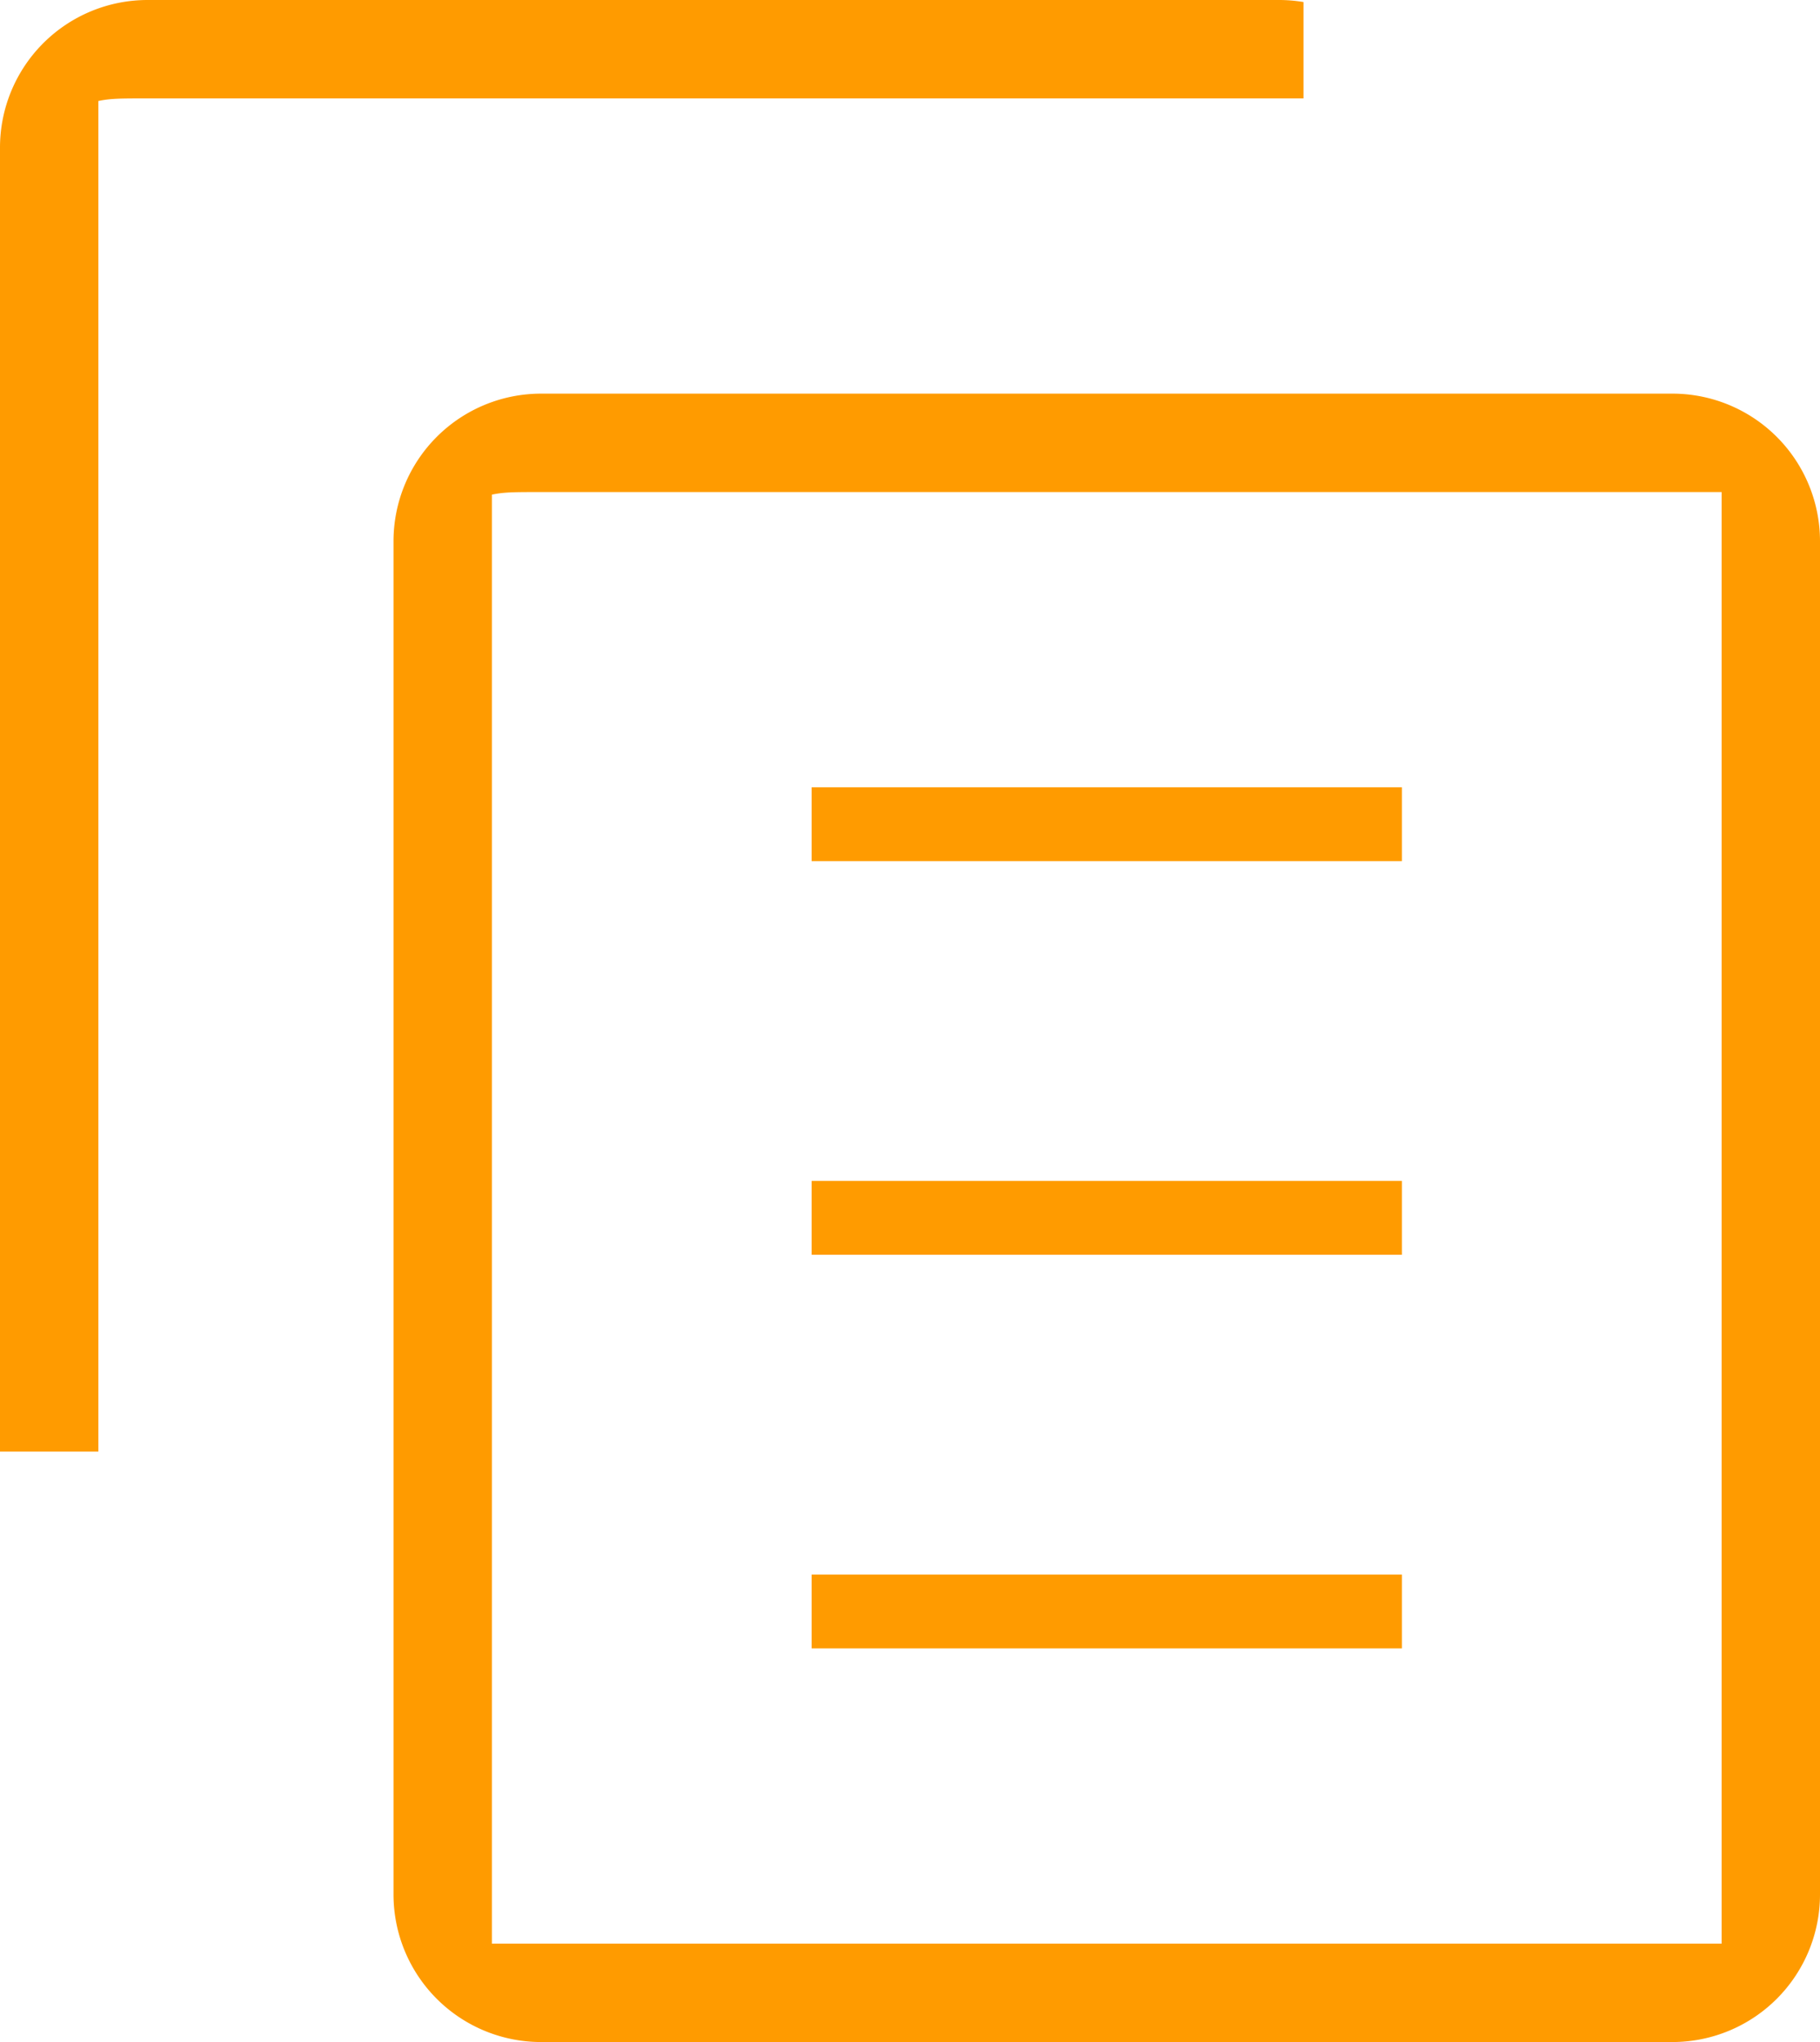
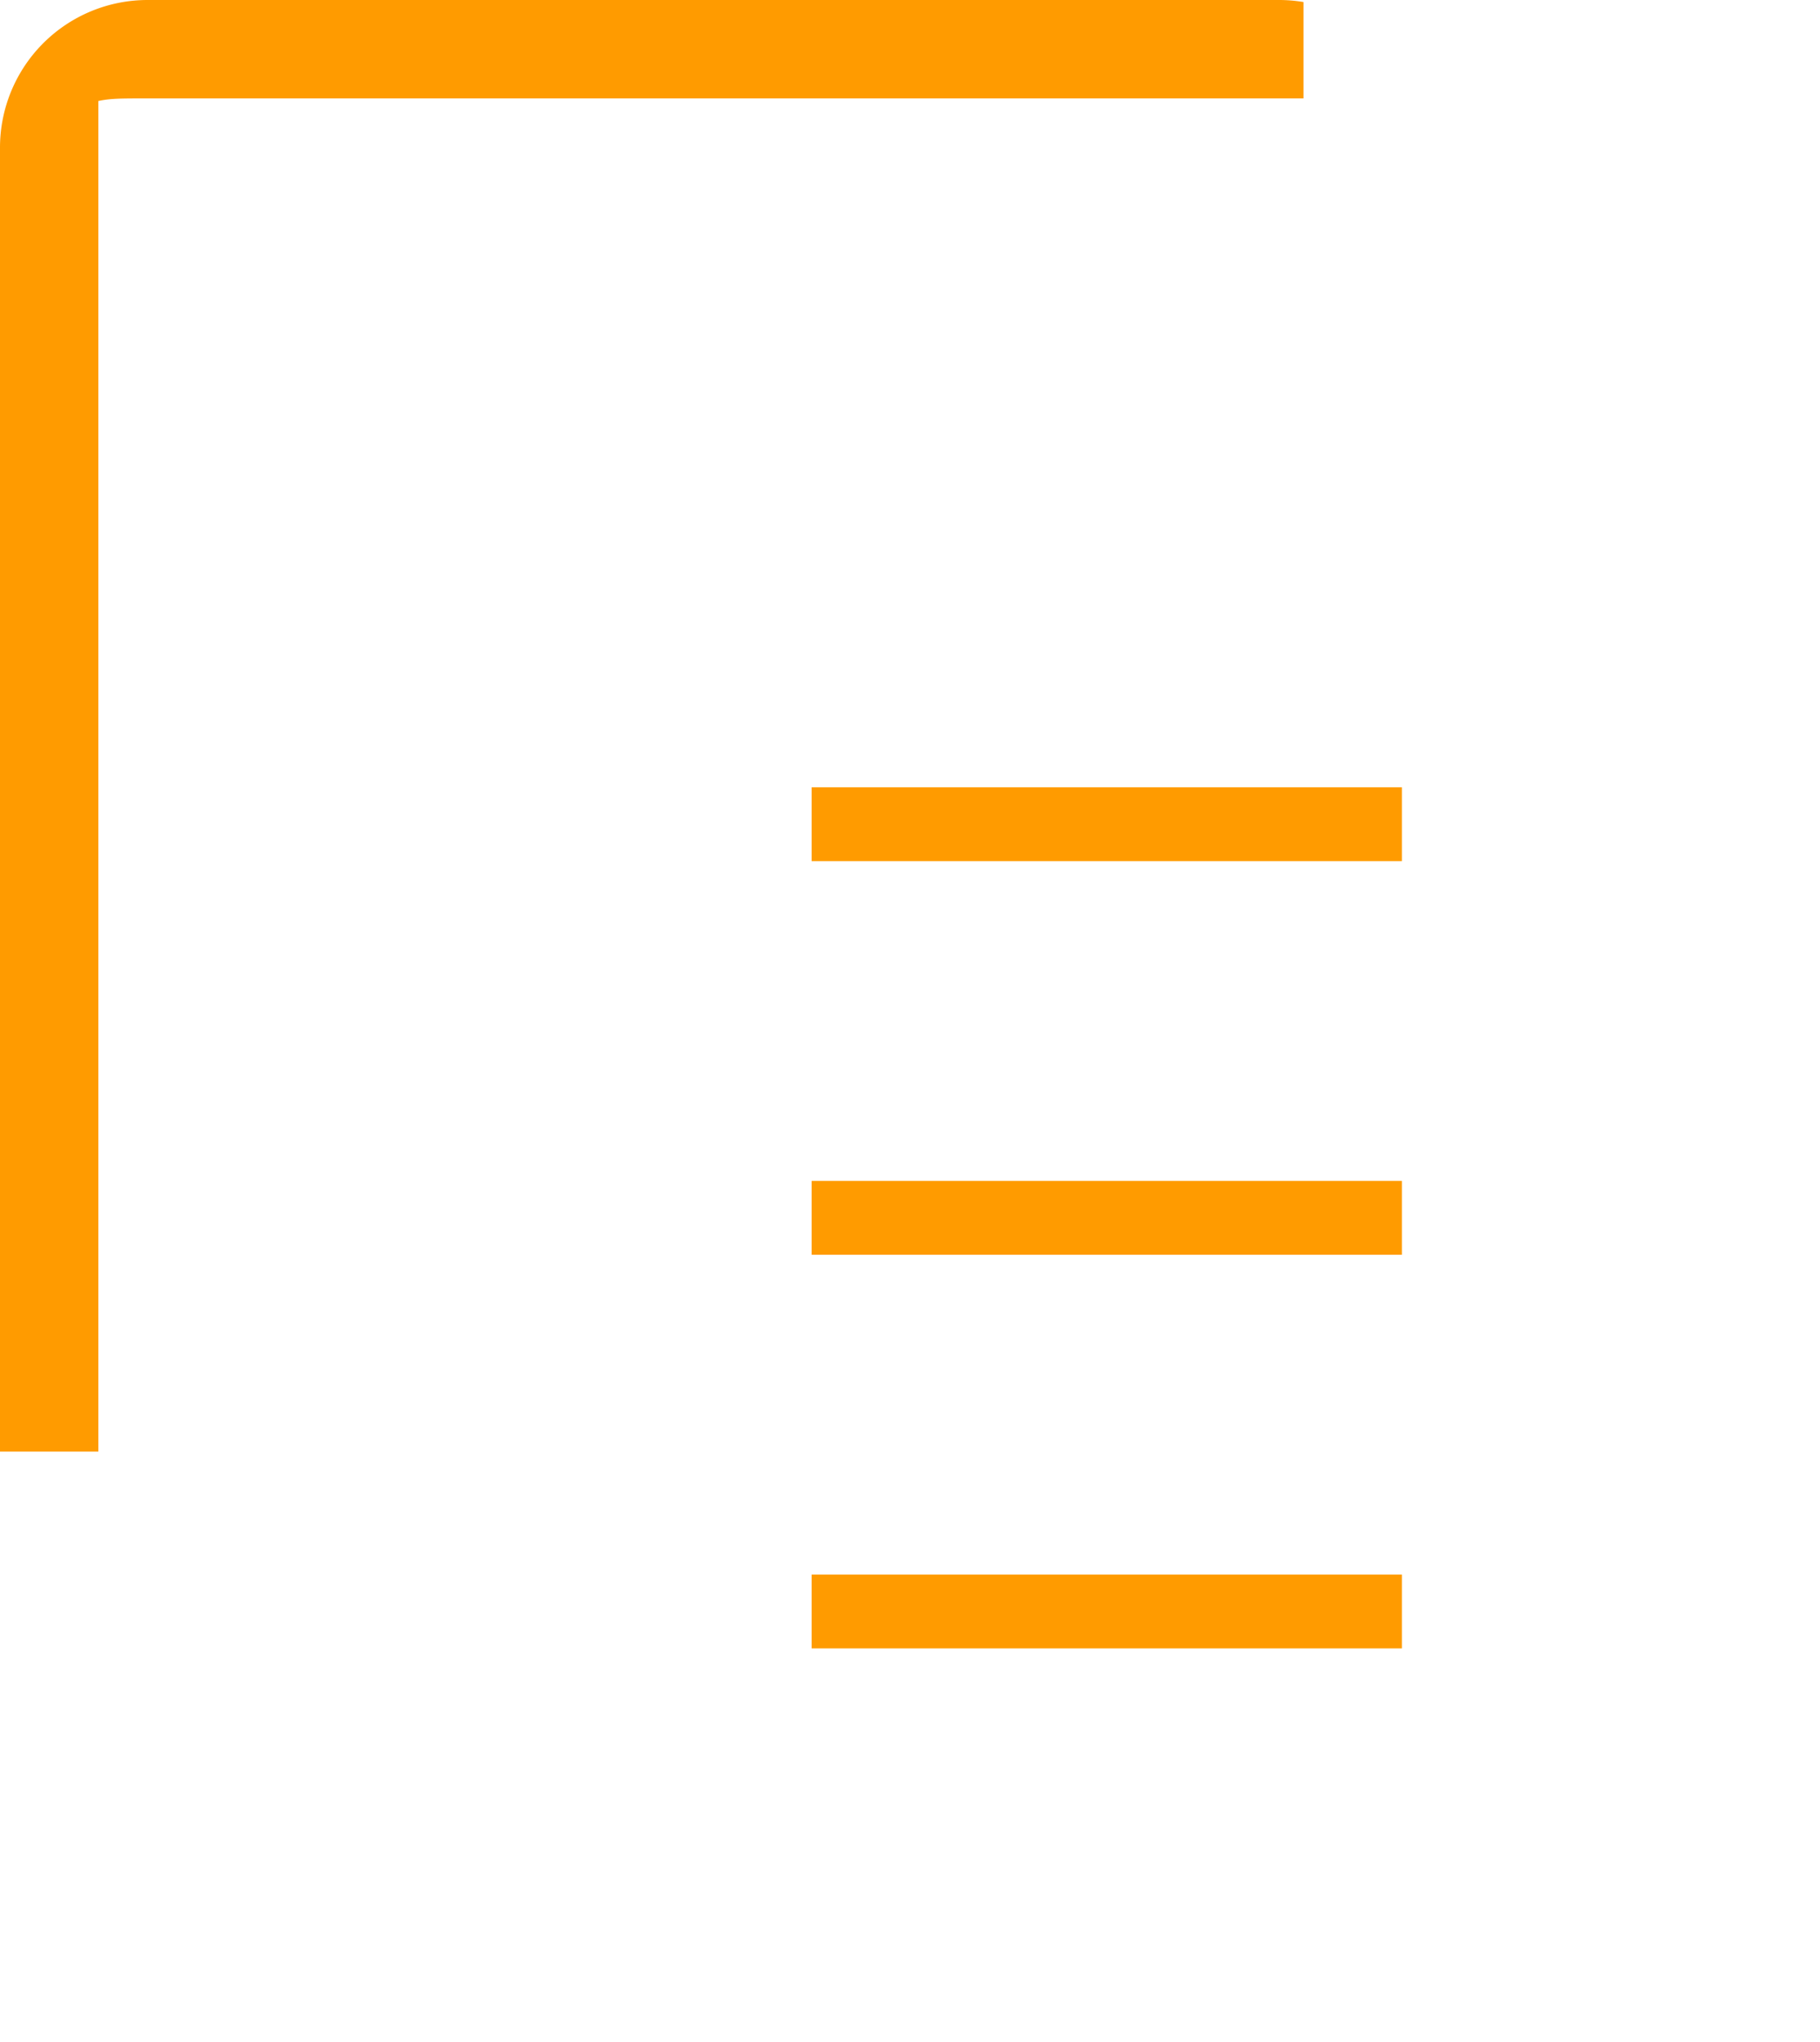
<svg xmlns="http://www.w3.org/2000/svg" width="74" height="83" fill="none">
-   <path fill-rule="evenodd" clip-rule="evenodd" d="M68 20H22c-1.105 0-1.5 0-2 .105V79h50V20h-2Zm-46-4a6 6 0 0 0-6 6v55a6 6 0 0 0 6 6h46a6 6 0 0 0 6-6V22a6 6 0 0 0-6-6H22Z" fill="#FF9B00" />
  <path d="M53 .083A6.04 6.04 0 0 0 52 0H6a6 6 0 0 0-6 6v53h4V4.105C4.5 4 4.895 4 6 4h47V.083ZM33 32h24v3H33v-3ZM33 48h24v3H33v-3ZM33 64h24v3H33v-3Z" fill="#FF9B00" />
</svg>